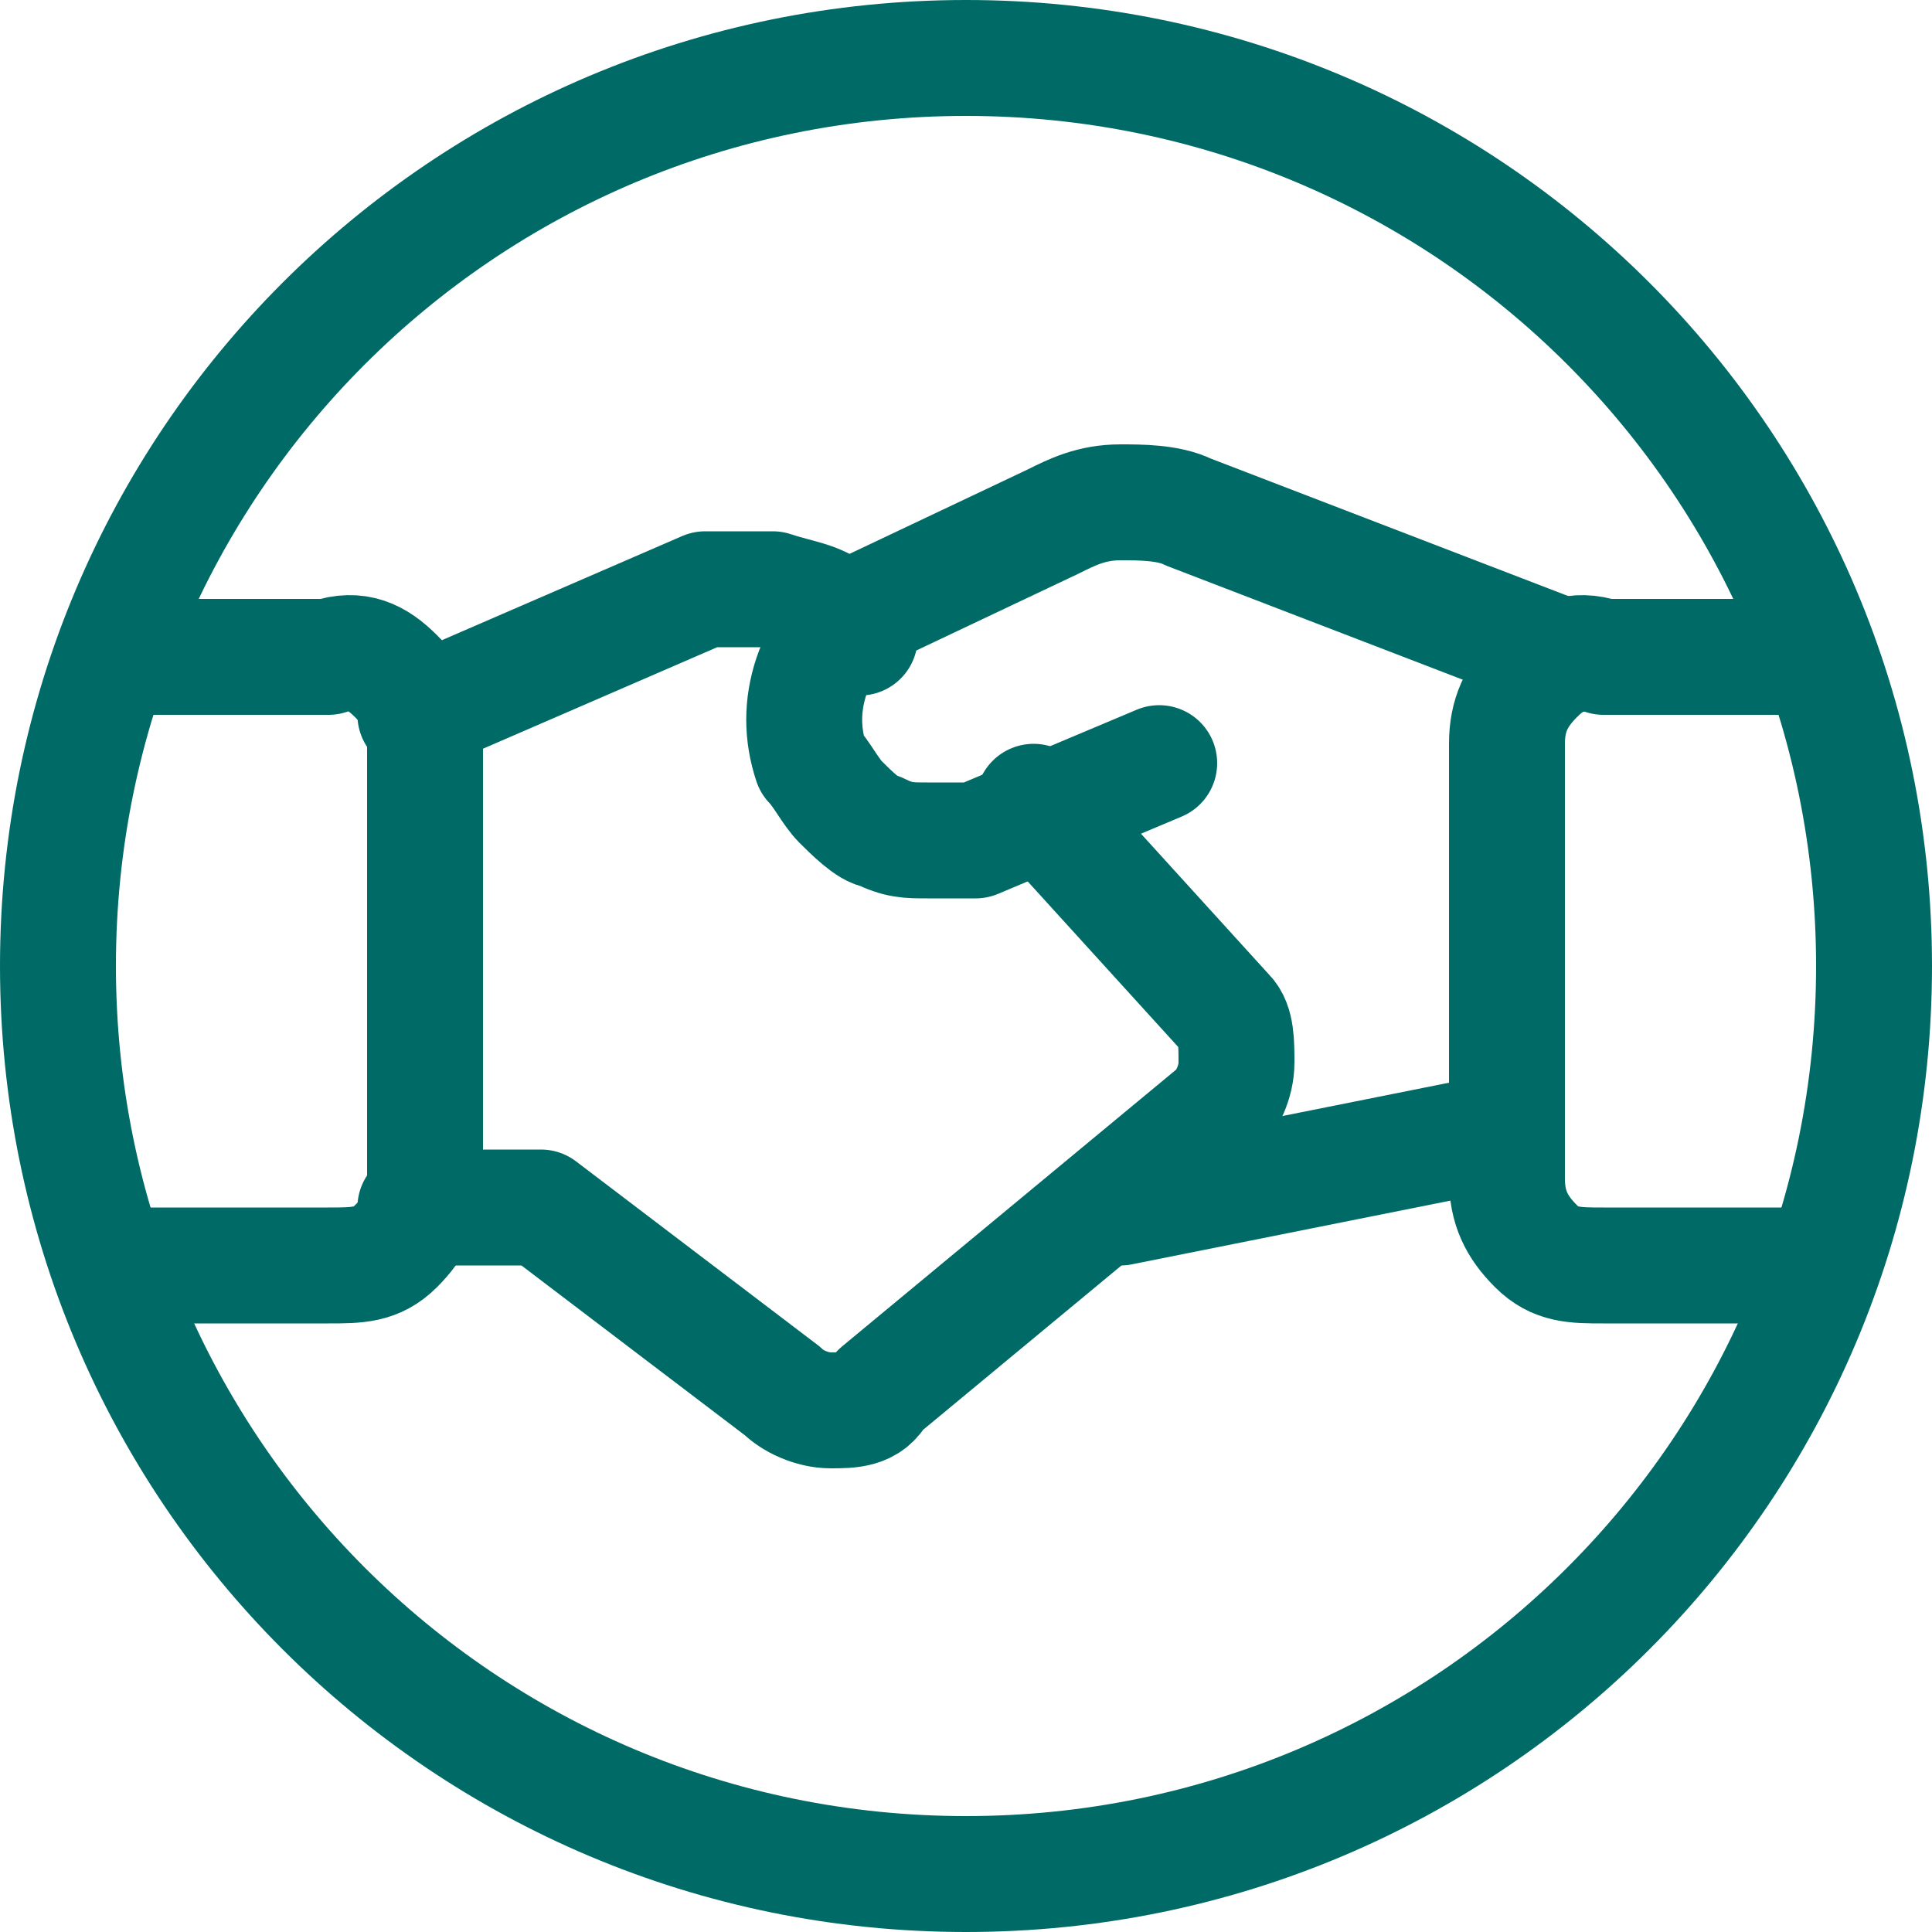
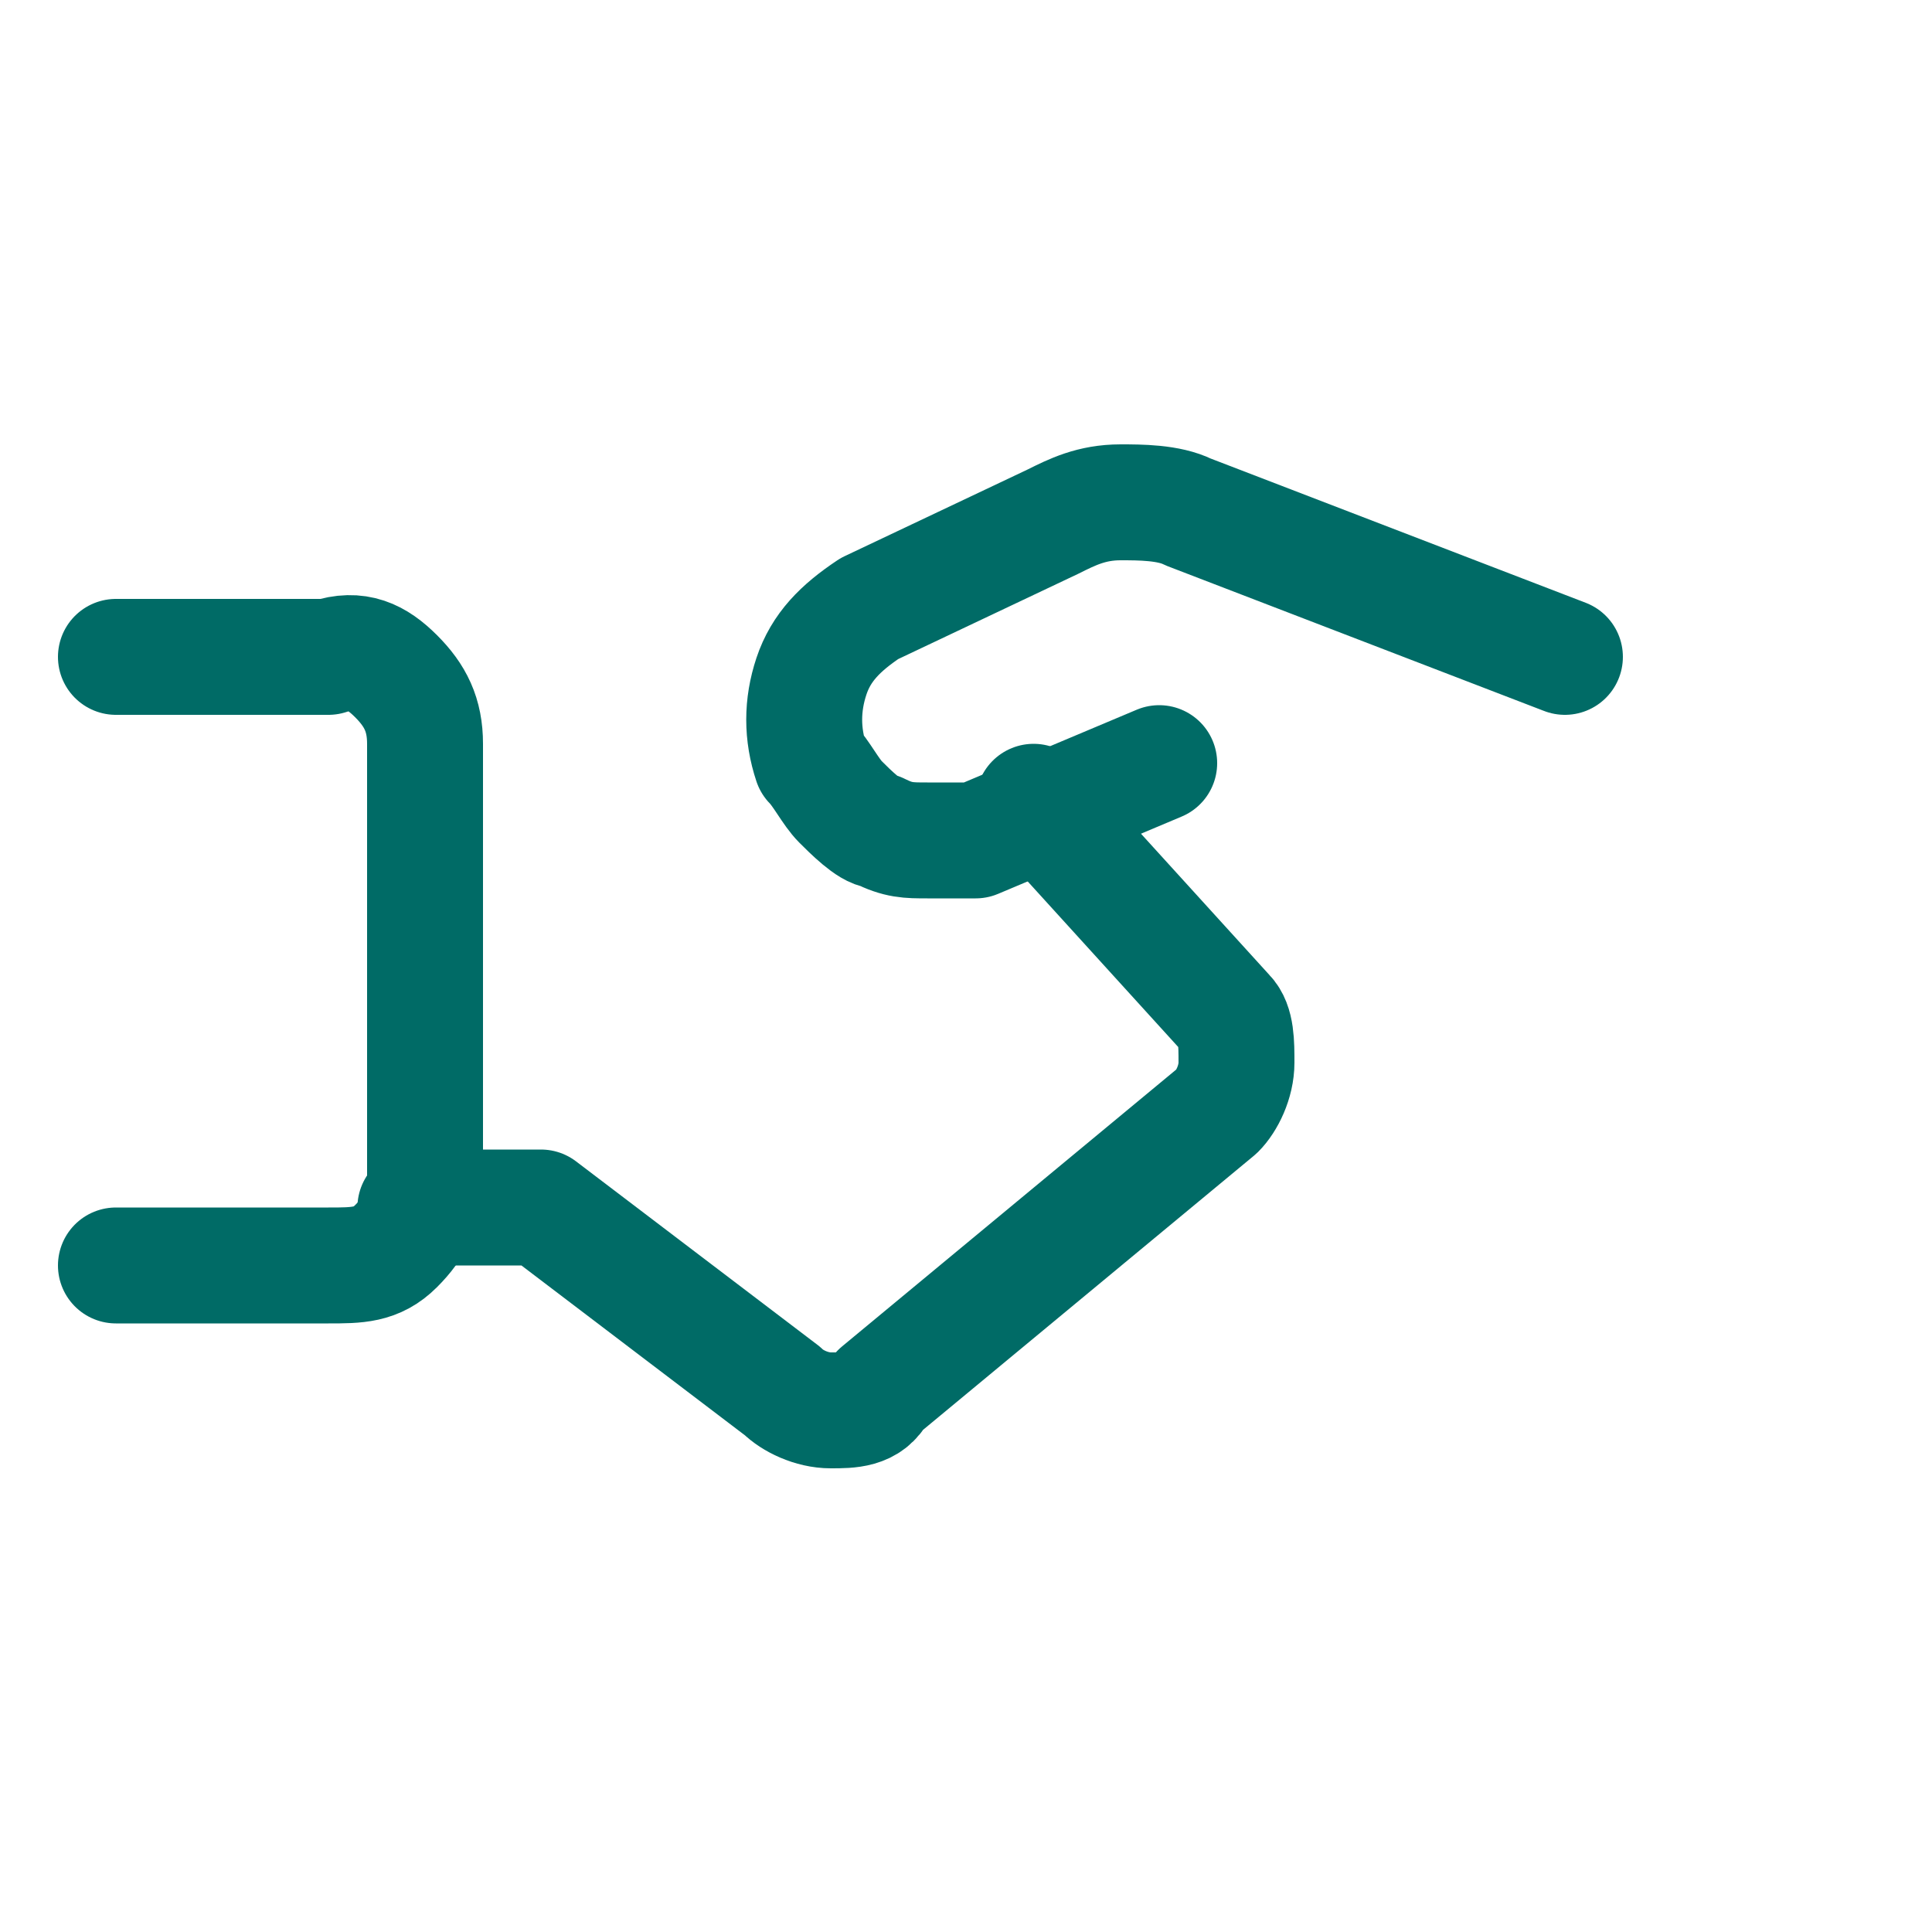
<svg xmlns="http://www.w3.org/2000/svg" id="Layer_1" version="1.1" viewBox="0 0 20 20">
  <defs>
    <style>
      .st0, .st1 {
        fill: none;
      }

      .st1 {
        stroke: #006b66;
        stroke-linecap: round;
        stroke-linejoin: round;
        stroke-width: 1.2px;
      }

      .st2 {
        clip-path: url(#clippath);
      }
    </style>
    <clipPath id="clippath">
      <rect class="st0" y="0" width="20" height="20" />
    </clipPath>
  </defs>
  <g class="st2">
    <g>
-       <path class="st1" d="M15.6,11.7l-4,.8" />
      <path class="st1" d="M12,7.9l-1.9.8c-.1,0-.3,0-.5,0-.2,0-.3,0-.5-.1-.1,0-.3-.2-.4-.3-.1-.1-.2-.3-.3-.4-.1-.3-.1-.6,0-.9.1-.3.3-.5.6-.7l1.9-.9c.2-.1.4-.2.7-.2.2,0,.5,0,.7.1l3.9,1.5" />
      <path class="st1" d="M4.3,12.5h1.3l2.5,1.9c.1.1.3.2.5.2.2,0,.4,0,.5-.2l3.5-2.9c.1-.1.2-.3.2-.5,0-.2,0-.4-.1-.5l-2-2.2" />
-       <path class="st1" d="M8.9,6.6l-.2-.2c-.2-.2-.4-.2-.7-.3-.3,0-.5,0-.7,0l-3,1.3" />
      <path class="st1" d="M1.2,13.1h2.2c.3,0,.5,0,.7-.2.2-.2.3-.4.3-.7v-4.5c0-.3-.1-.5-.3-.7-.2-.2-.4-.3-.7-.2H1.2" />
-       <path class="st1" d="M18.8,13.1h-2.2c-.3,0-.5,0-.7-.2-.2-.2-.3-.4-.3-.7v-4.5c0-.3.1-.5.3-.7.2-.2.4-.3.7-.2h2.2" />
-       <path class="st1" d="M10,19.4c5.2,0,9.4-4.2,9.4-9.4S15.2.6,10,.6.6,4.8.6,10s4.2,9.4,9.4,9.4Z" />
    </g>
  </g>
</svg>